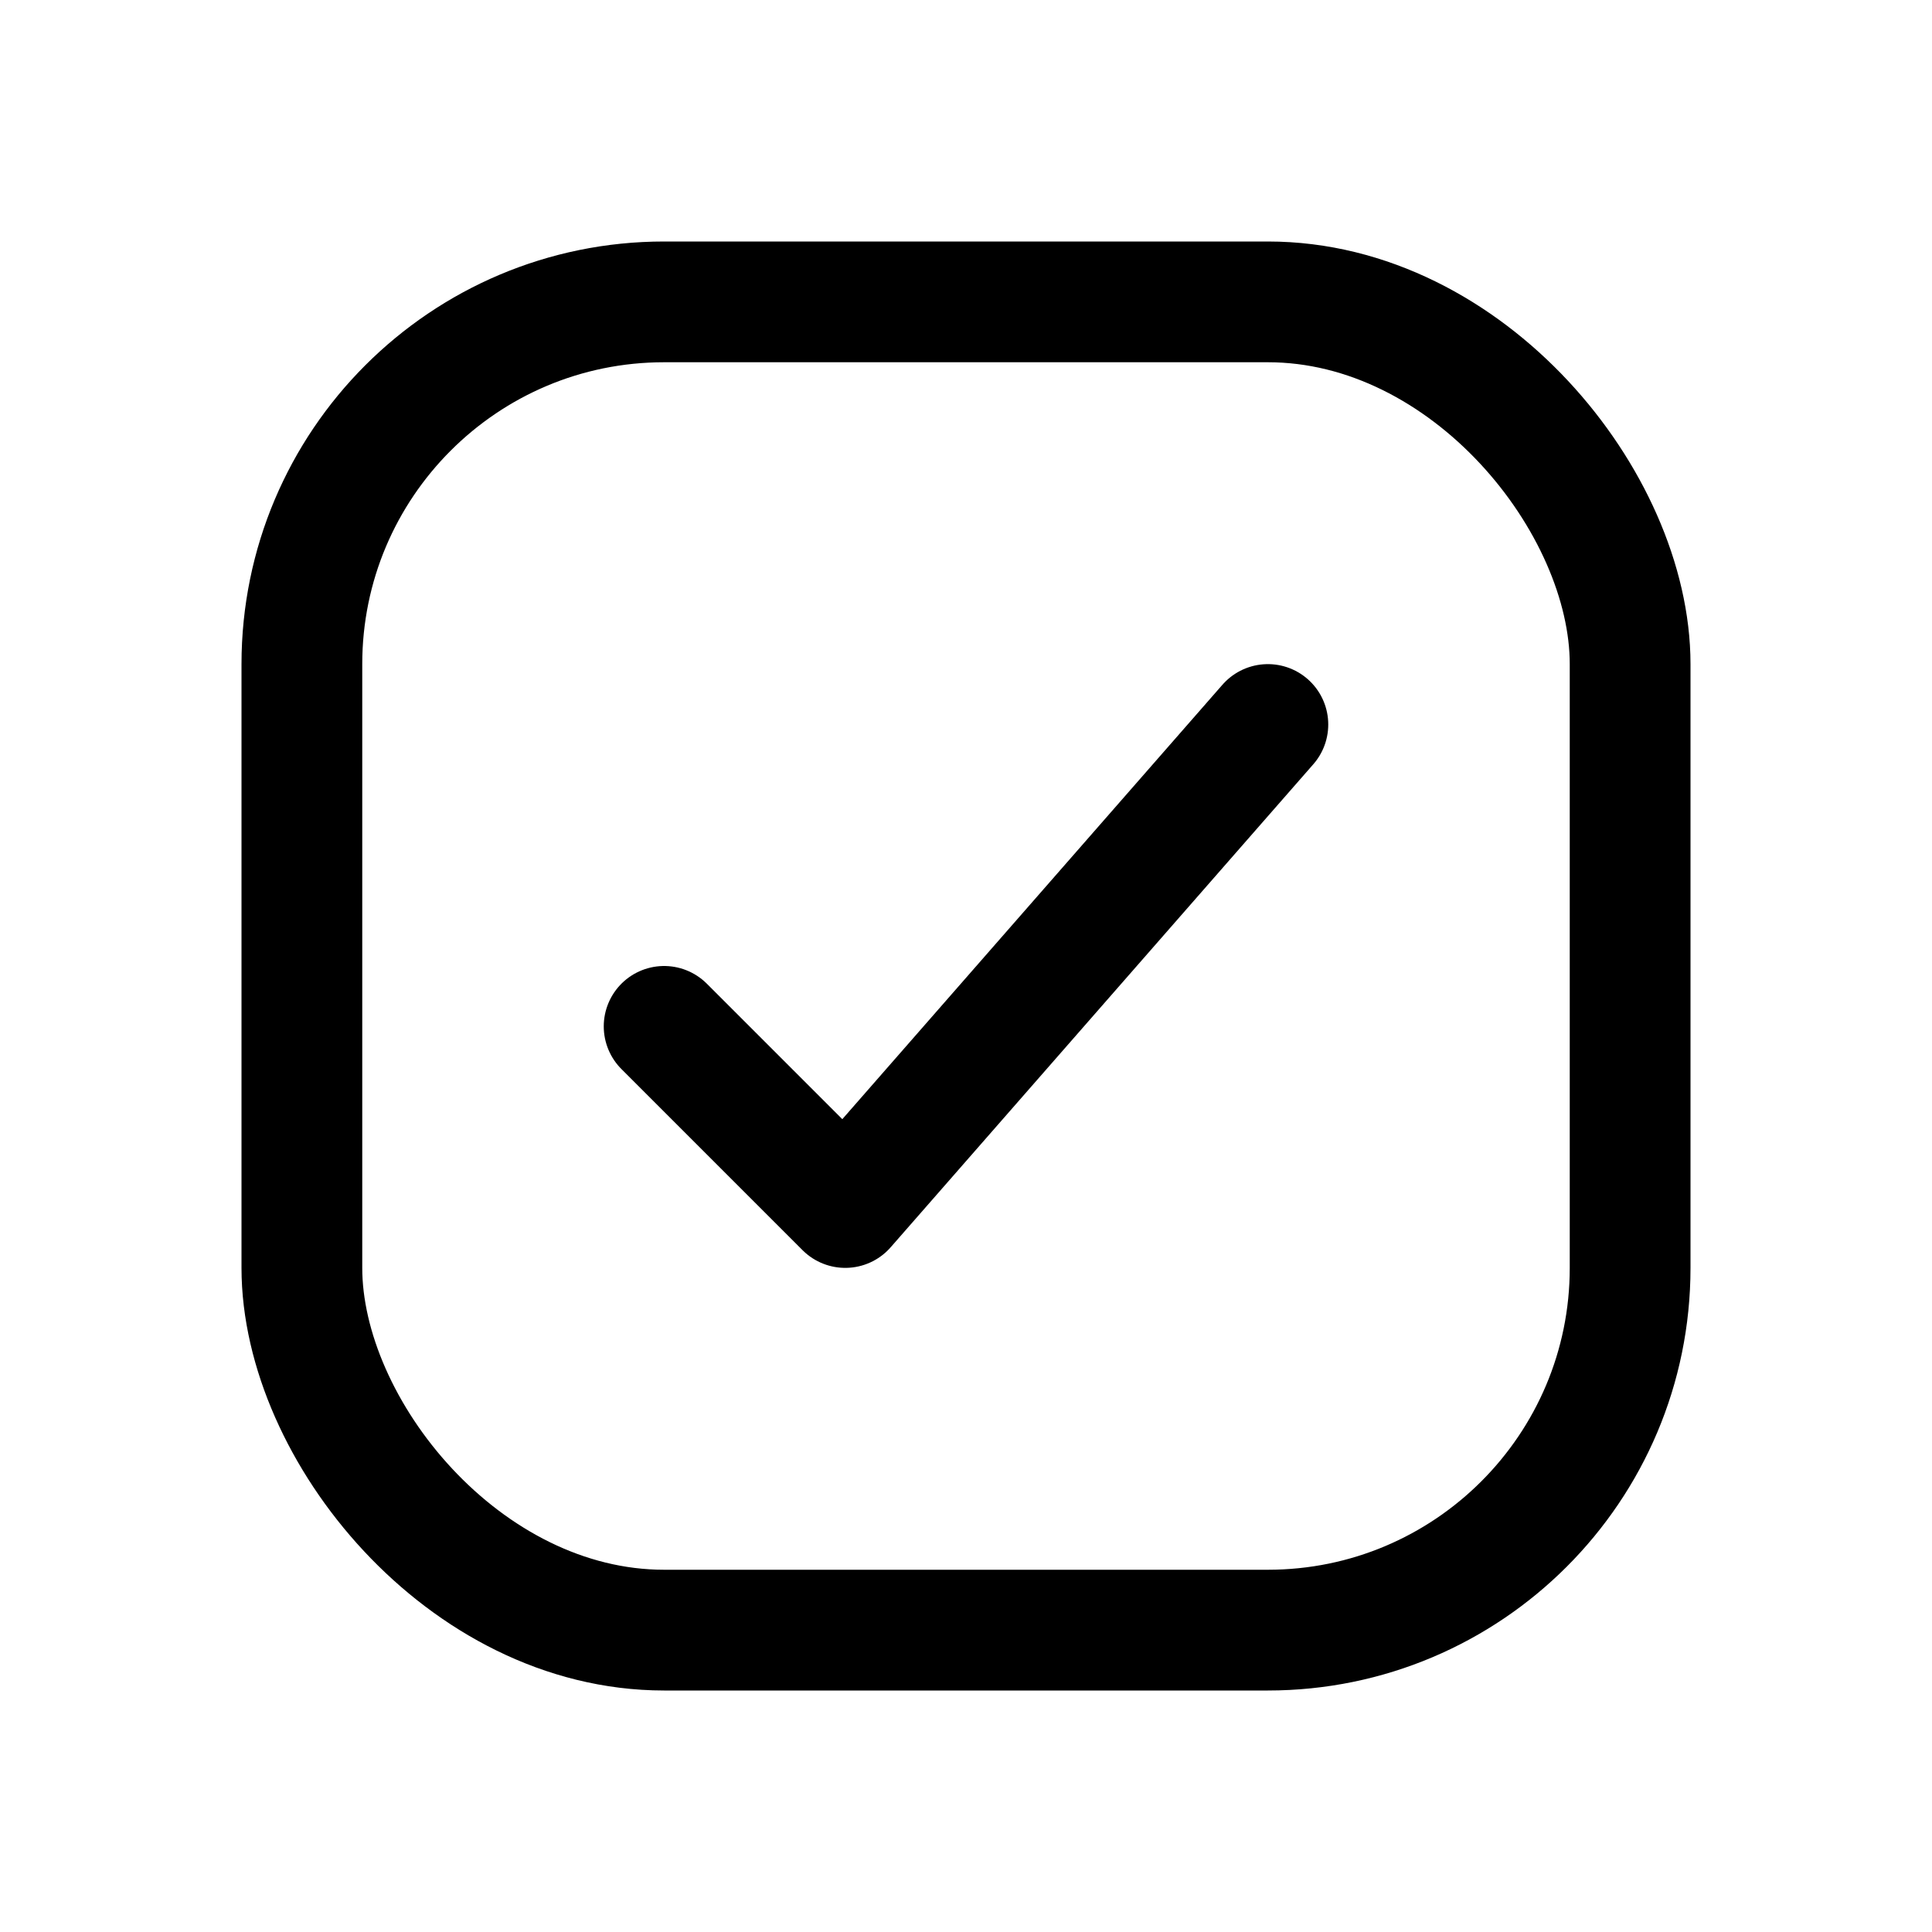
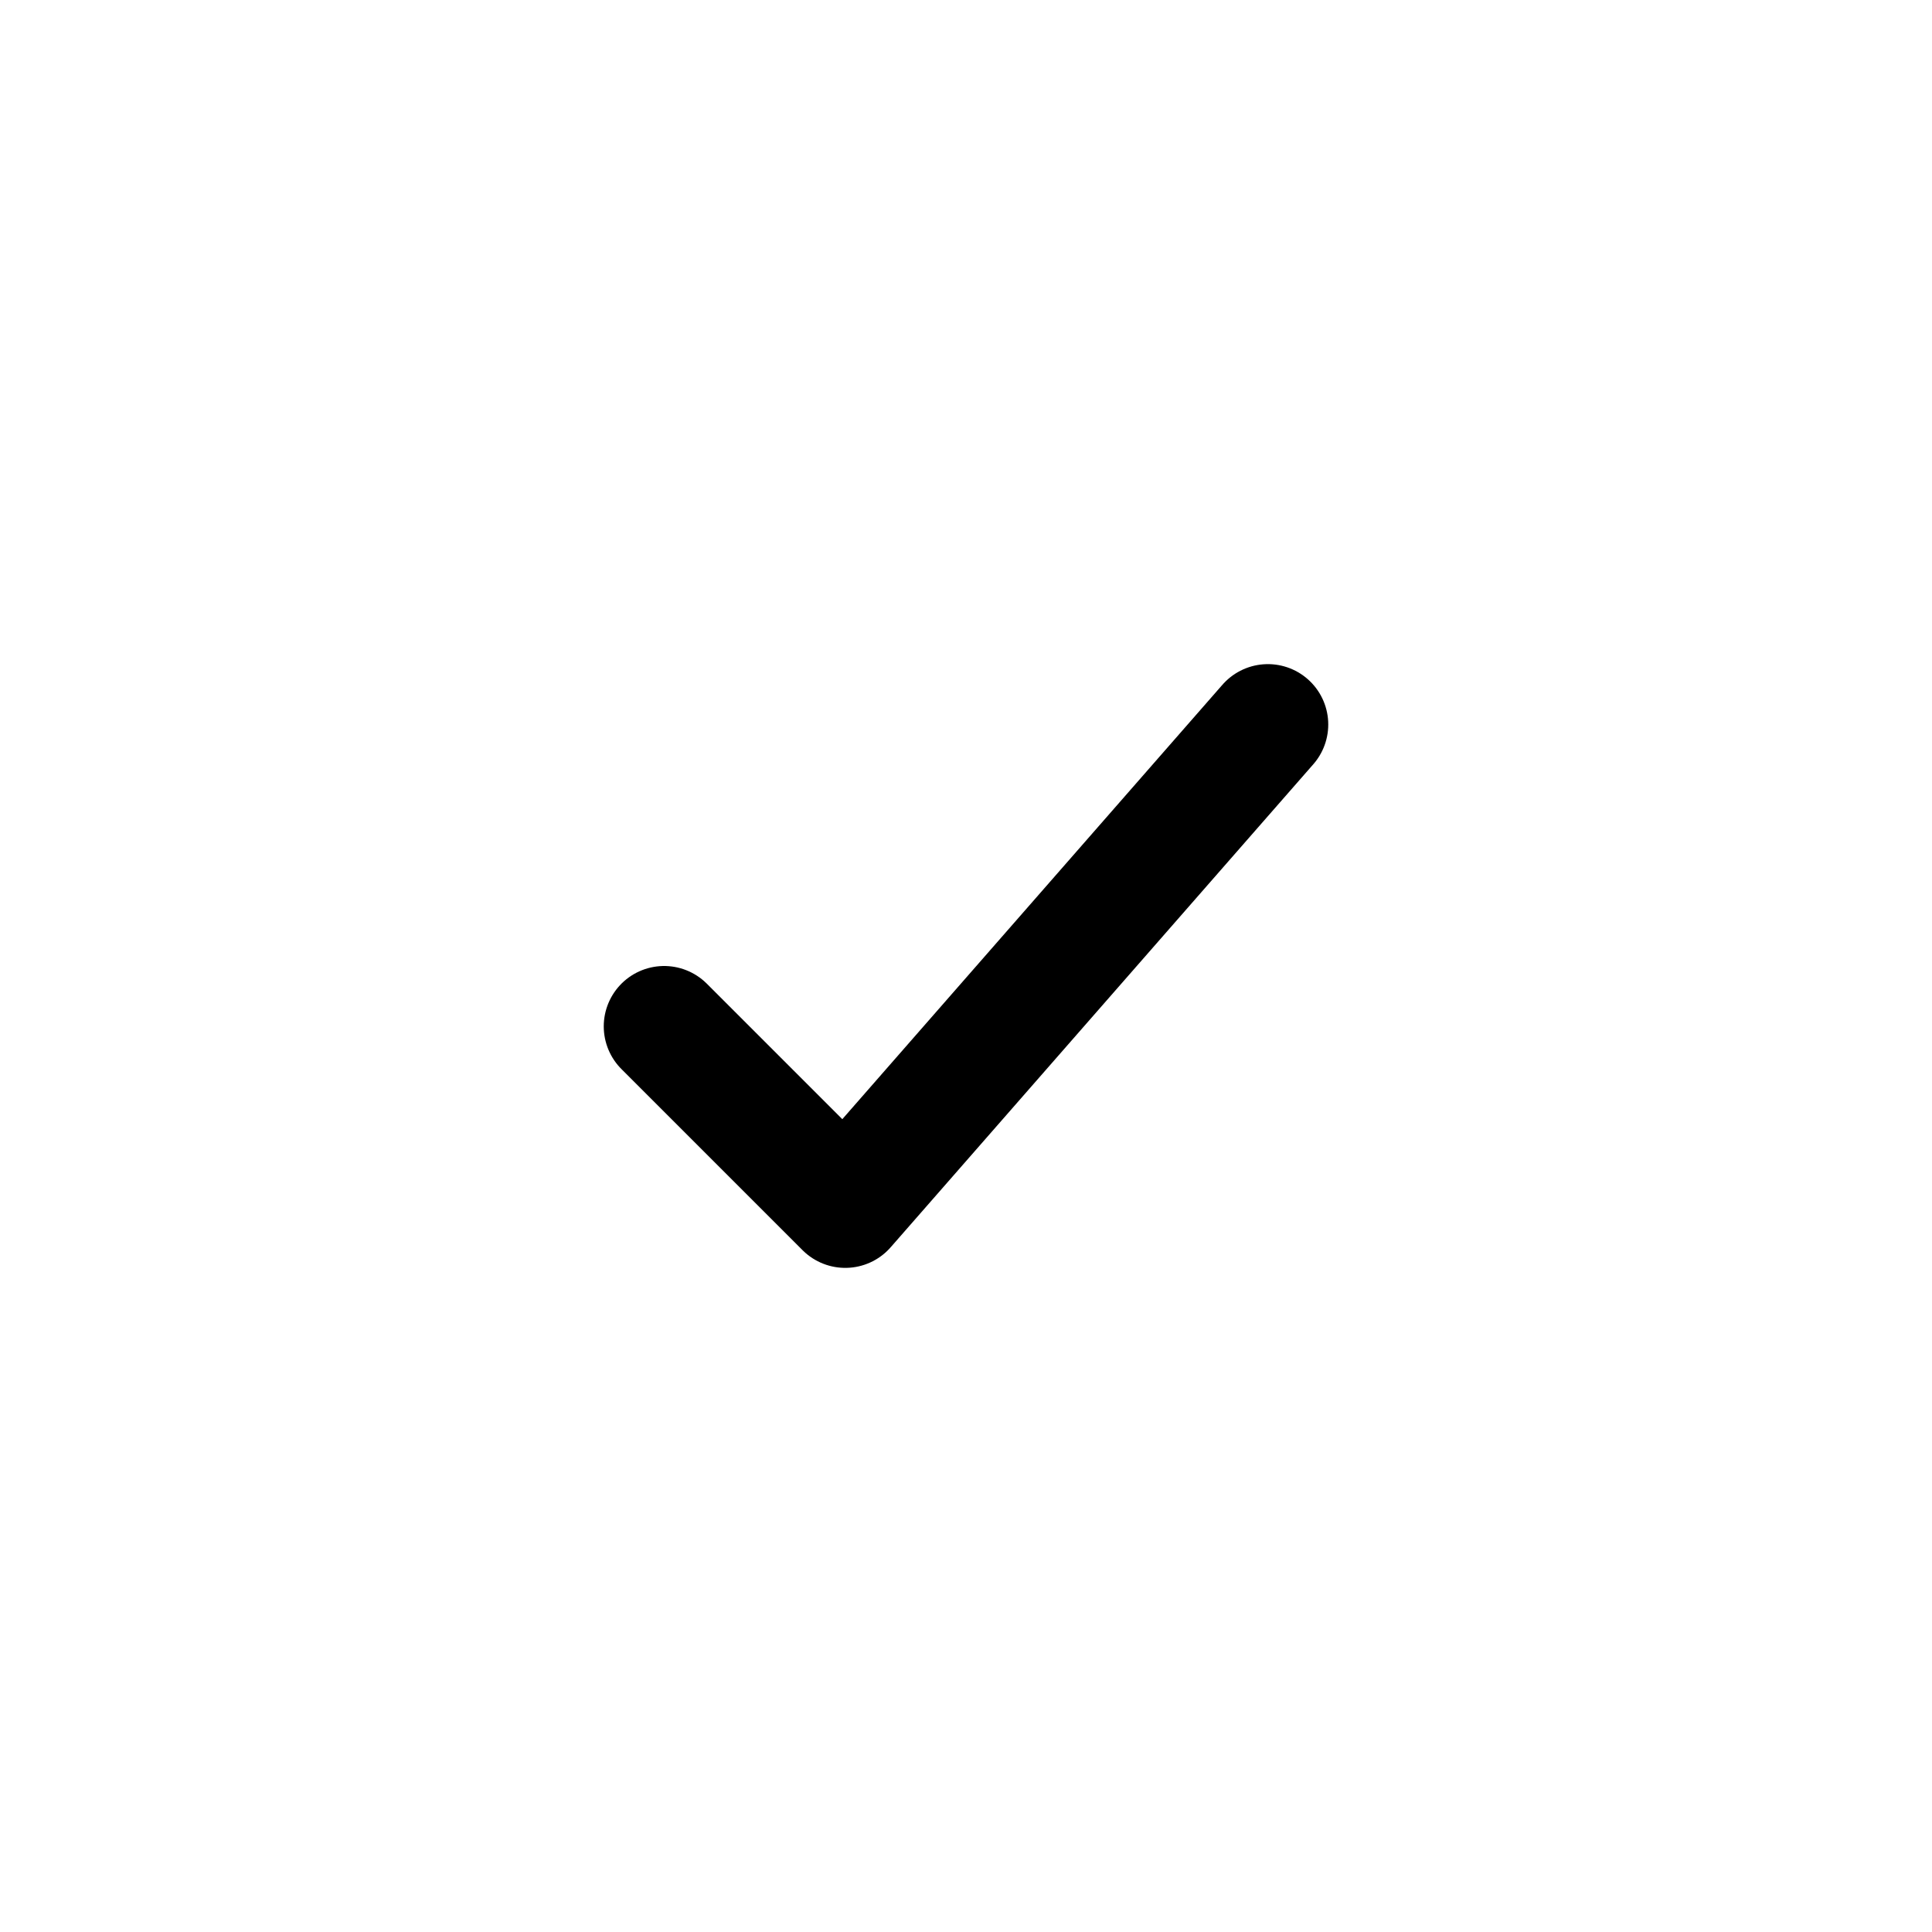
<svg xmlns="http://www.w3.org/2000/svg" viewBox="0 0 64 64" role="img" aria-label="Produttività">
-   <rect x="10" y="10" width="44" height="44" rx="12" fill="none" stroke="currentColor" stroke-width="4" />
  <path d="M22 34l6 6 14-16" fill="none" stroke="currentColor" stroke-width="4" stroke-linecap="round" stroke-linejoin="round" />
</svg>